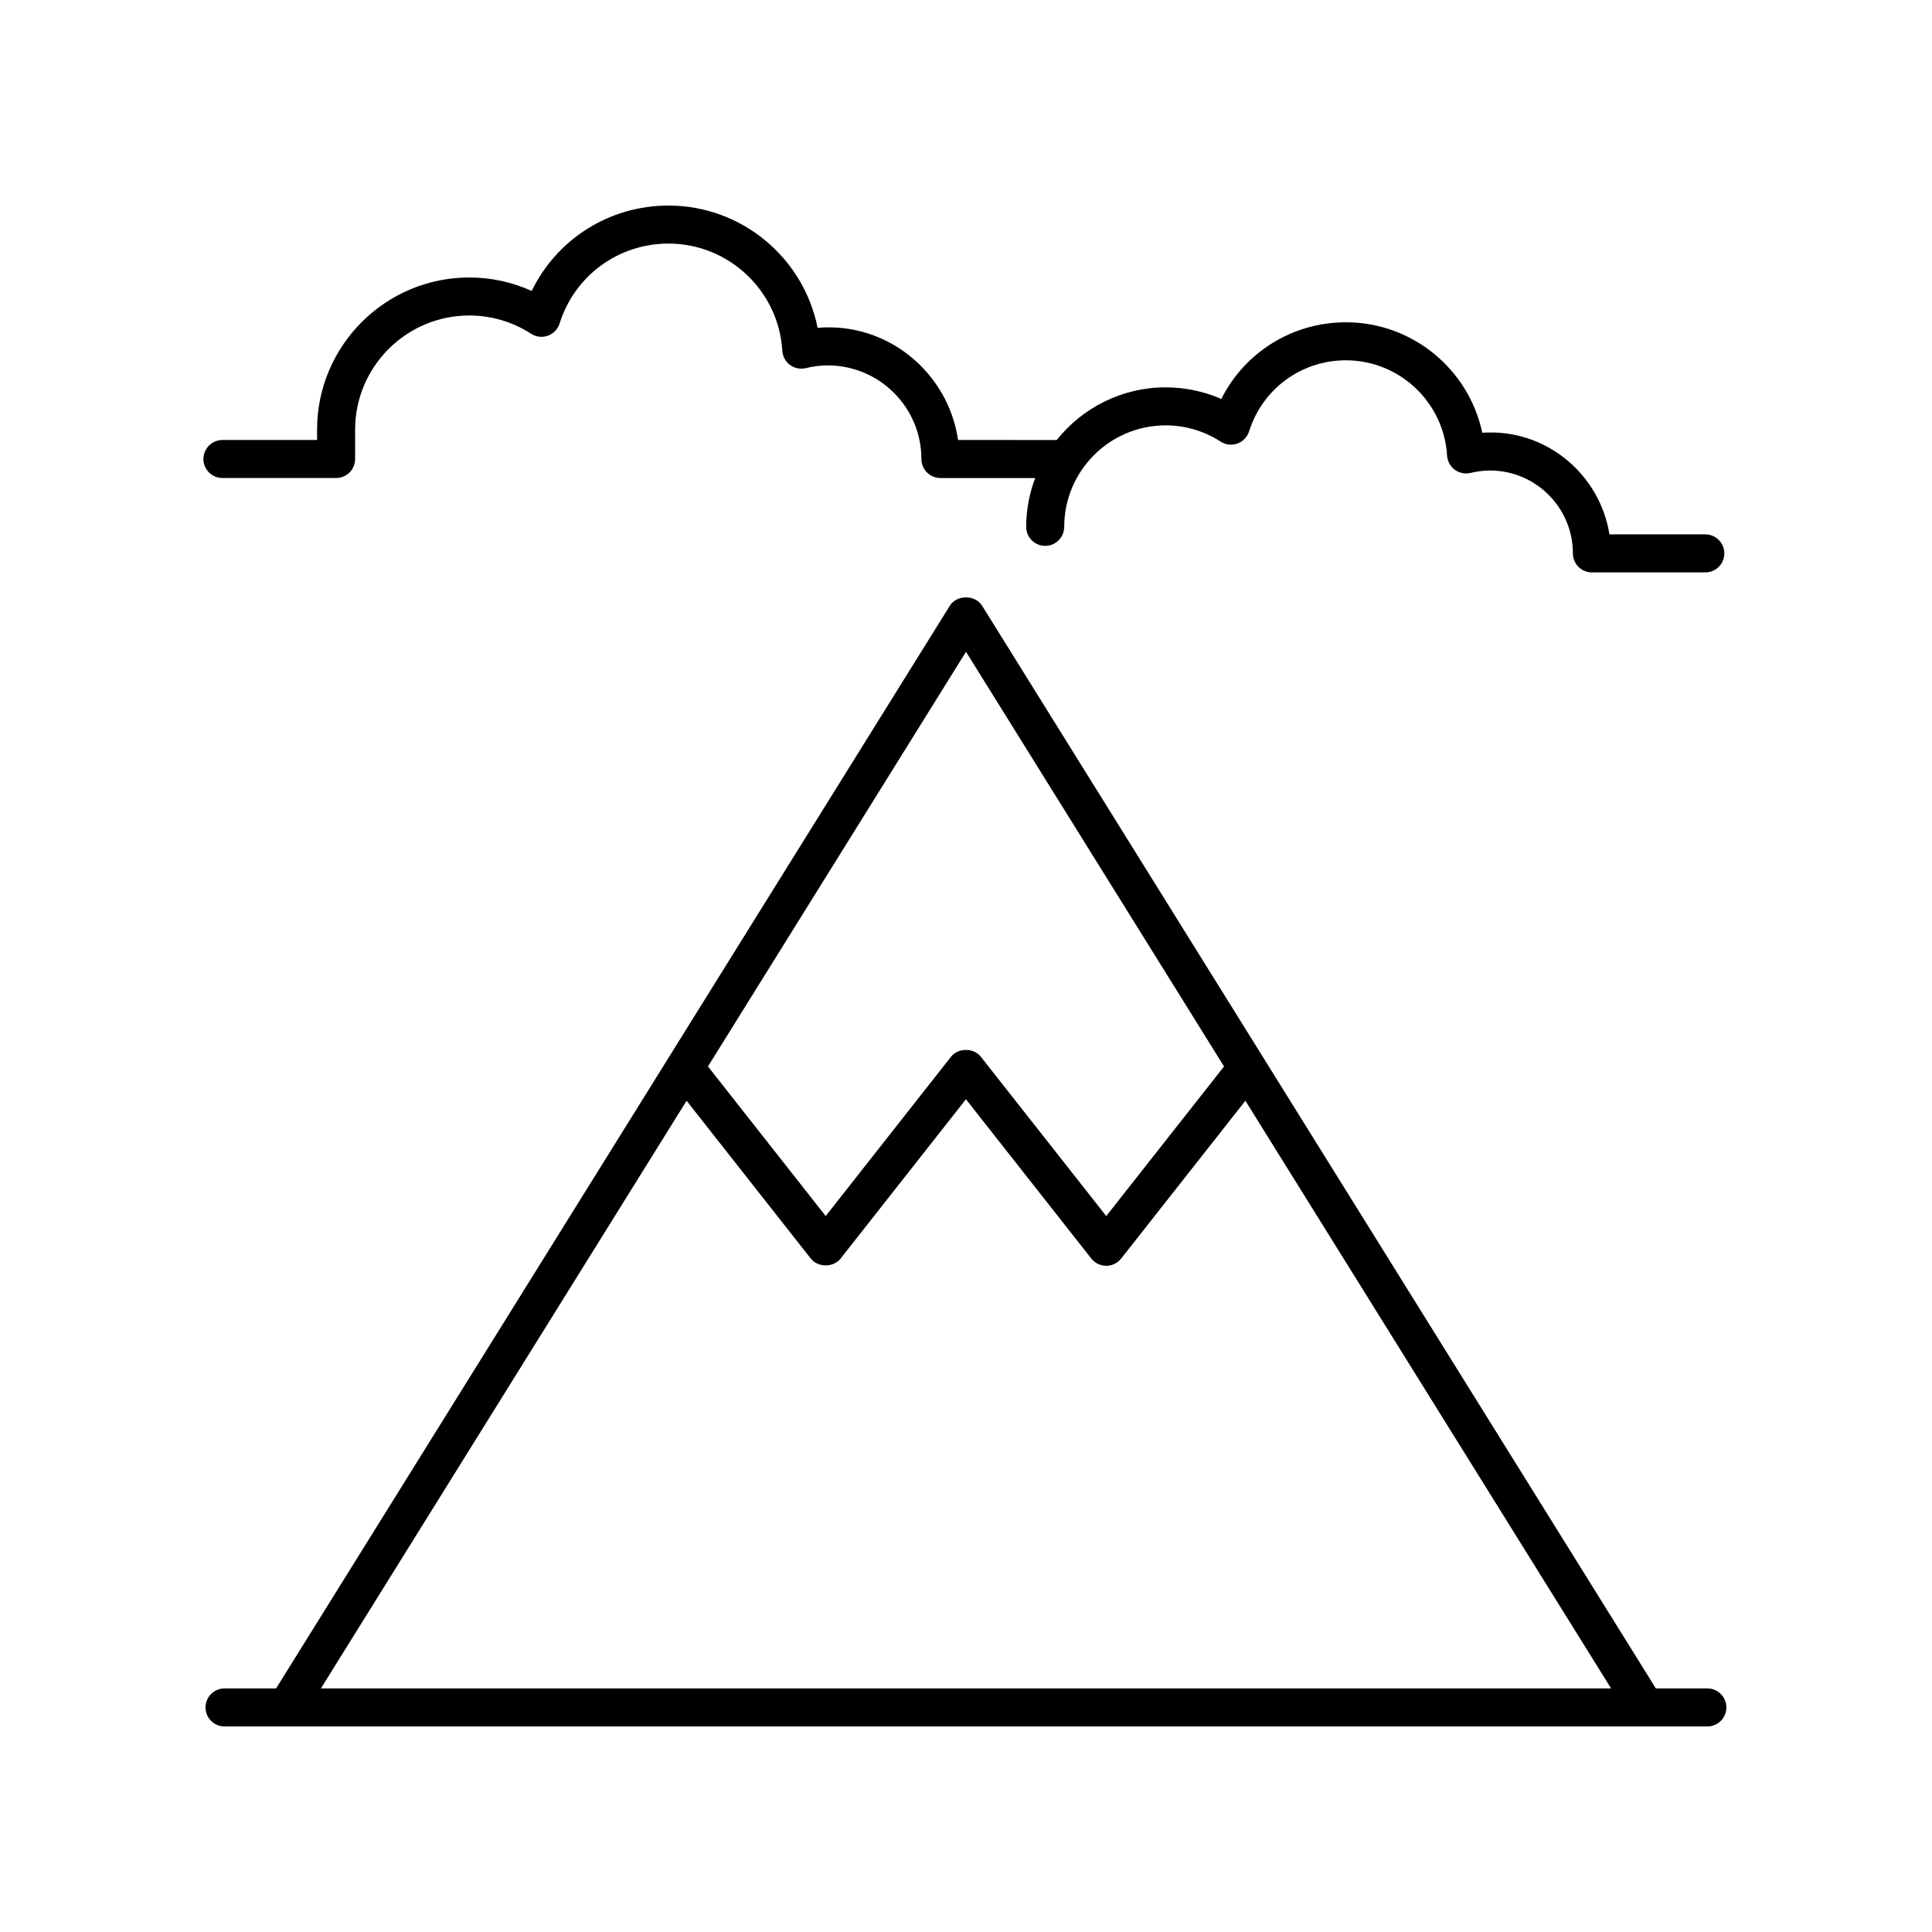
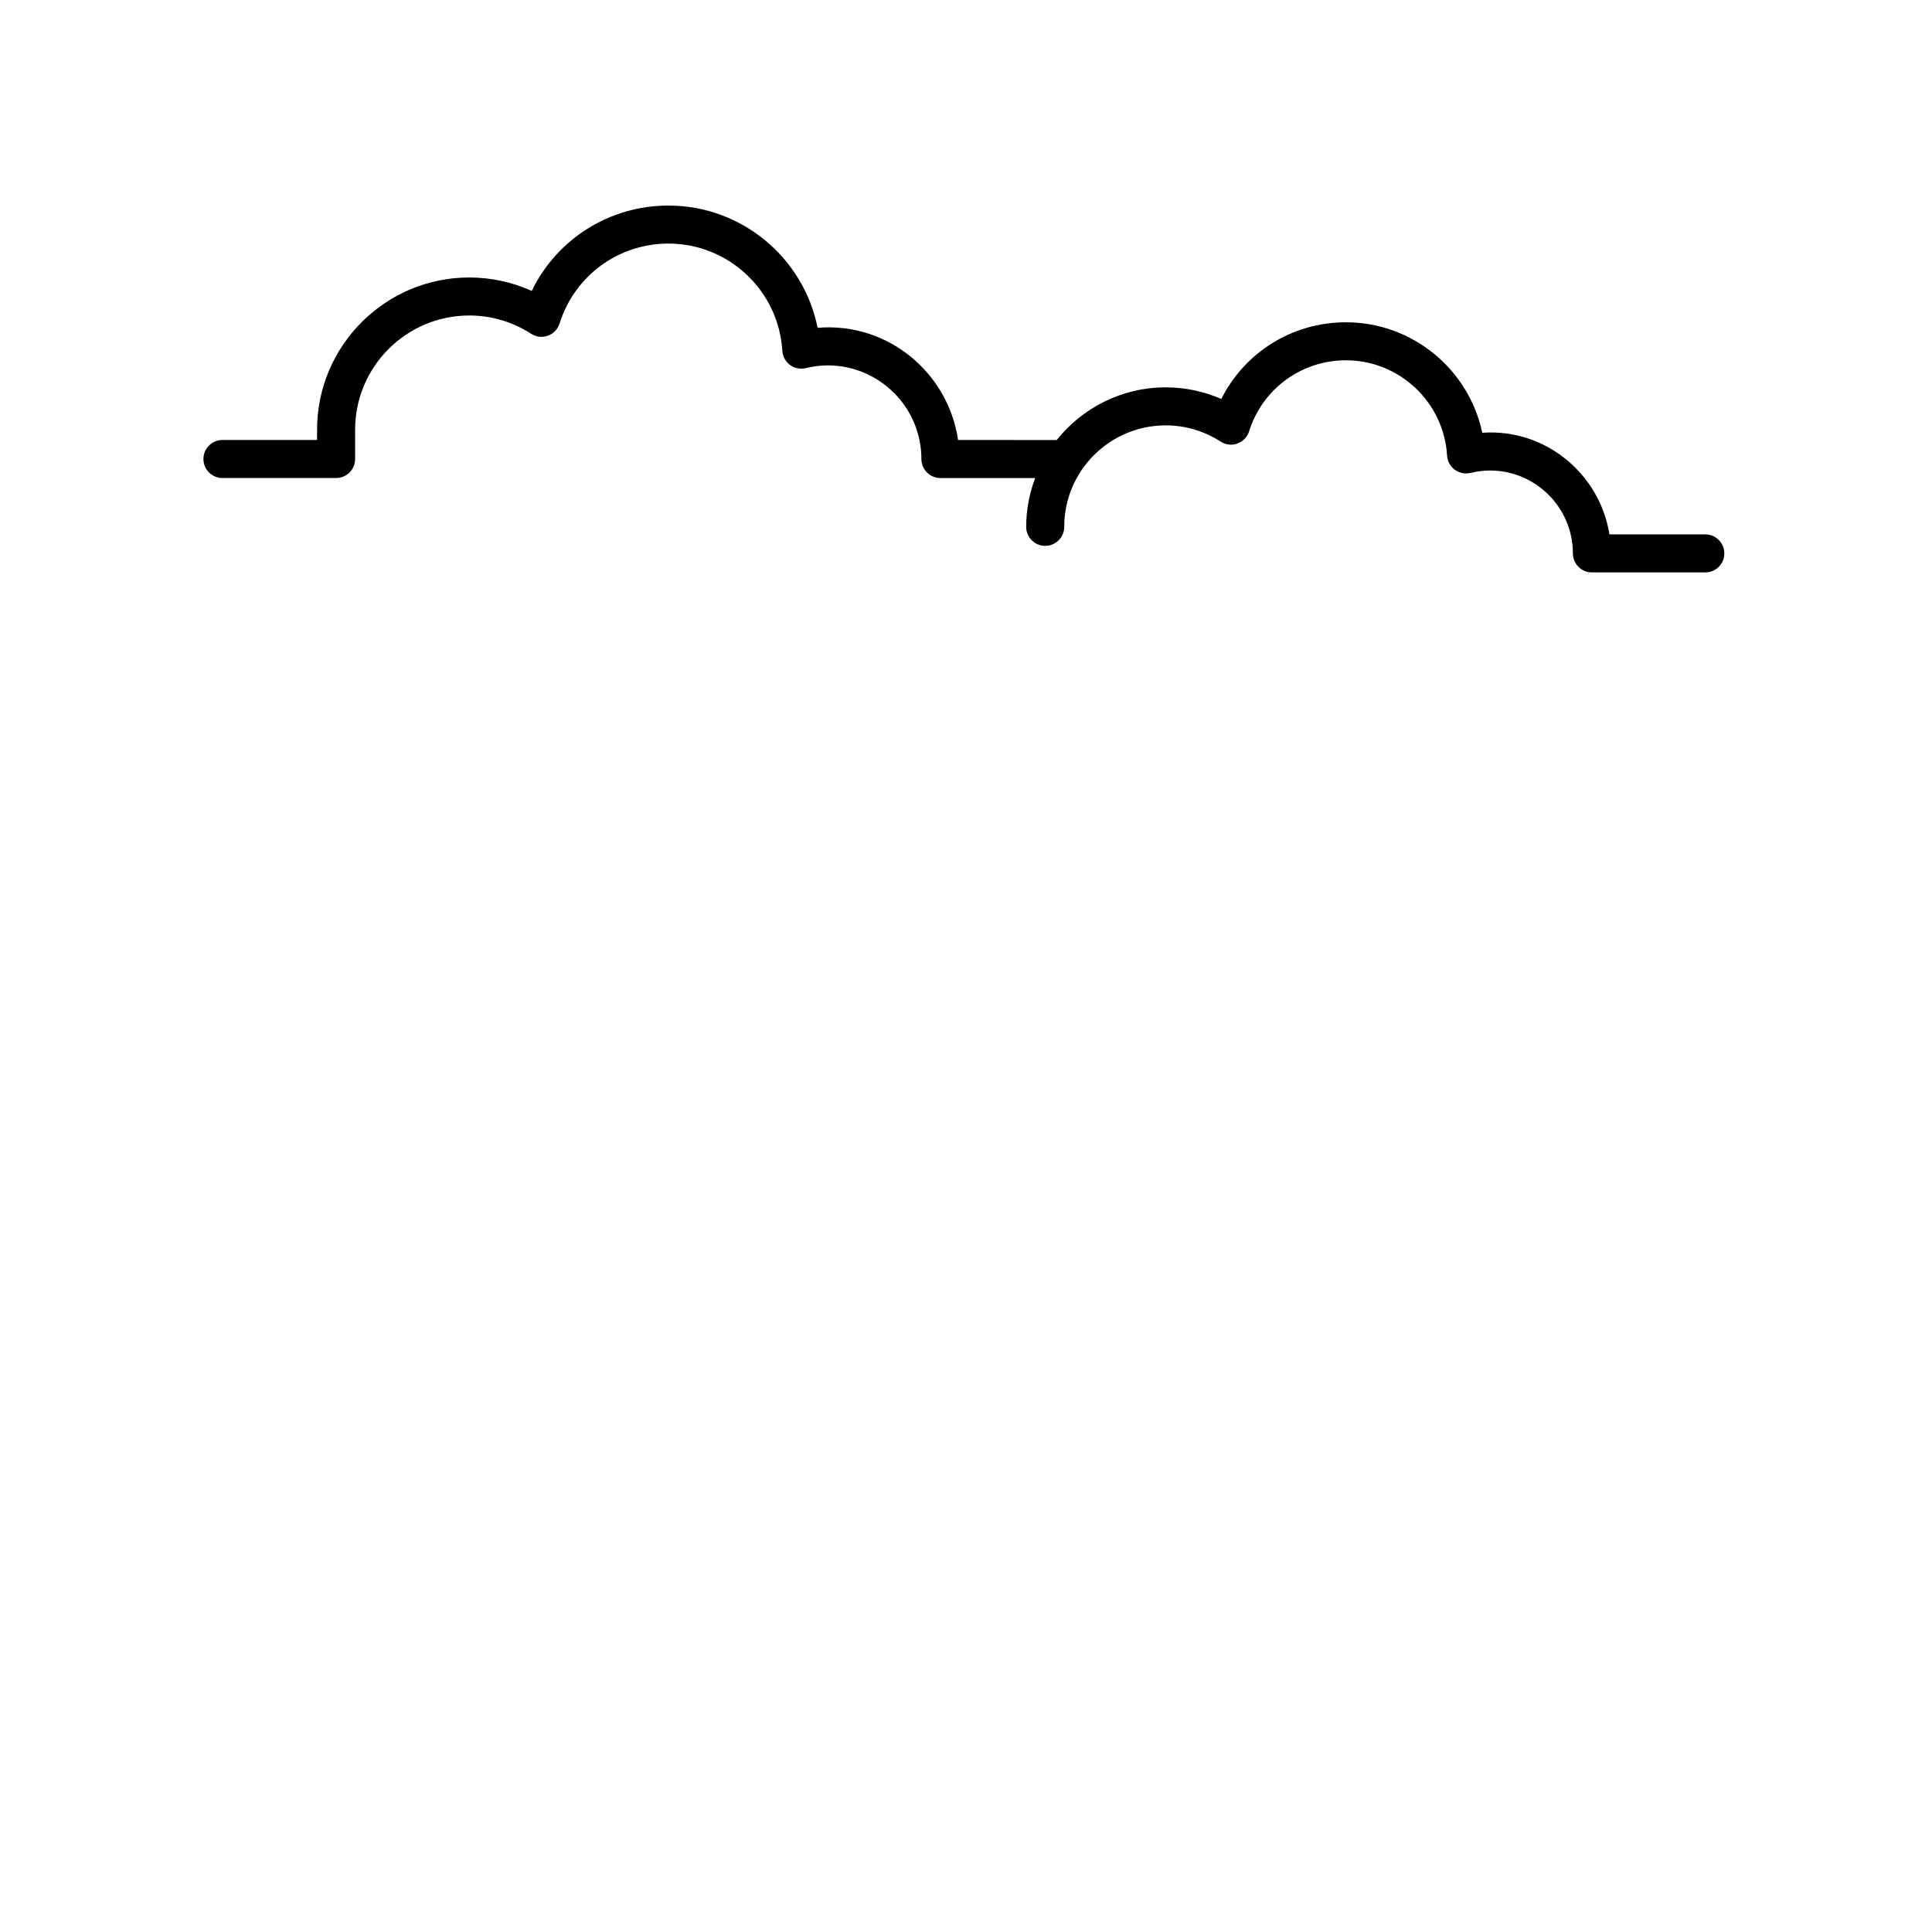
<svg xmlns="http://www.w3.org/2000/svg" fill="#000000" width="800px" height="800px" version="1.1" viewBox="144 144 512 512">
  <g>
    <path d="m202.95 270.68h30.121c2.781 0 5.039-2.254 5.039-5.039v-7.769c0-16.688 13.574-30.262 30.262-30.262 5.812 0 11.477 1.676 16.383 4.844 1.32 0.859 2.973 1.047 4.441 0.508 1.48-0.535 2.625-1.727 3.098-3.227 3.977-12.672 15.578-21.184 28.867-21.184 15.949 0 29.199 12.48 30.164 28.414 0.09 1.488 0.832 2.859 2.031 3.746 1.195 0.887 2.719 1.191 4.176 0.848 2.019-0.488 3.93-0.723 5.84-0.723 13.676 0 24.809 11.129 24.809 24.809 0 2.781 2.254 5.039 5.039 5.039h25.113c-1.516 4.035-2.383 8.383-2.383 12.938 0 2.781 2.254 5.039 5.039 5.039 2.781 0 5.039-2.254 5.039-5.039 0-14.828 12.066-26.895 26.895-26.895 5.164 0 10.199 1.488 14.562 4.305 1.324 0.855 2.969 1.051 4.445 0.508 1.477-0.535 2.621-1.727 3.094-3.227 3.539-11.262 13.852-18.828 25.66-18.828 14.176 0 25.953 11.094 26.809 25.254 0.09 1.488 0.832 2.859 2.031 3.746 1.199 0.879 2.731 1.184 4.176 0.848 1.766-0.426 3.504-0.641 5.168-0.641 12.109 0 21.965 9.852 21.965 21.965 0 2.781 2.254 5.039 5.039 5.039h30.051c2.781 0 5.039-2.254 5.039-5.039 0-2.781-2.254-5.039-5.039-5.039h-25.406c-2.527-15.938-16.867-28.109-33.699-26.93-3.559-16.793-18.492-29.277-36.129-29.277-14.203 0-26.832 7.961-33.027 20.32-4.633-2.023-9.637-3.078-14.734-3.078-11.688 0-22.105 5.465-28.887 13.957l-26.145-0.004c-2.574-17.715-18.531-31.305-37.223-29.73-3.707-18.555-20.109-32.398-39.512-32.398-15.672 0-29.578 8.879-36.254 22.621-5.184-2.344-10.809-3.562-16.543-3.562-22.242 0-40.336 18.098-40.336 40.336v2.734h-25.078c-2.781 0-5.039 2.254-5.039 5.039 0 2.781 2.258 5.035 5.039 5.035z" />
-     <path d="m596.48 591.45h-13.66l-178.55-286.92c-1.84-2.957-6.715-2.957-8.555 0l-178.55 286.92h-13.664c-2.781 0-5.039 2.254-5.039 5.039 0 2.781 2.254 5.039 5.039 5.039h392.97c2.781 0 5.039-2.254 5.039-5.039 0-2.781-2.258-5.039-5.039-5.039zm-196.48-274.72 68.383 109.89-31.215 39.652-33.23-42.215c-1.91-2.426-6.004-2.43-7.918 0.004l-33.203 42.207-31.199-39.648zm-74.047 118.98 32.902 41.812c1.91 2.43 6.004 2.43 7.918 0l33.207-42.207 33.227 42.211c0.953 1.211 2.414 1.922 3.957 1.922 1.543 0 3.004-0.707 3.957-1.922l32.918-41.816 96.914 155.74h-341.91z" />
  </g>
</svg>